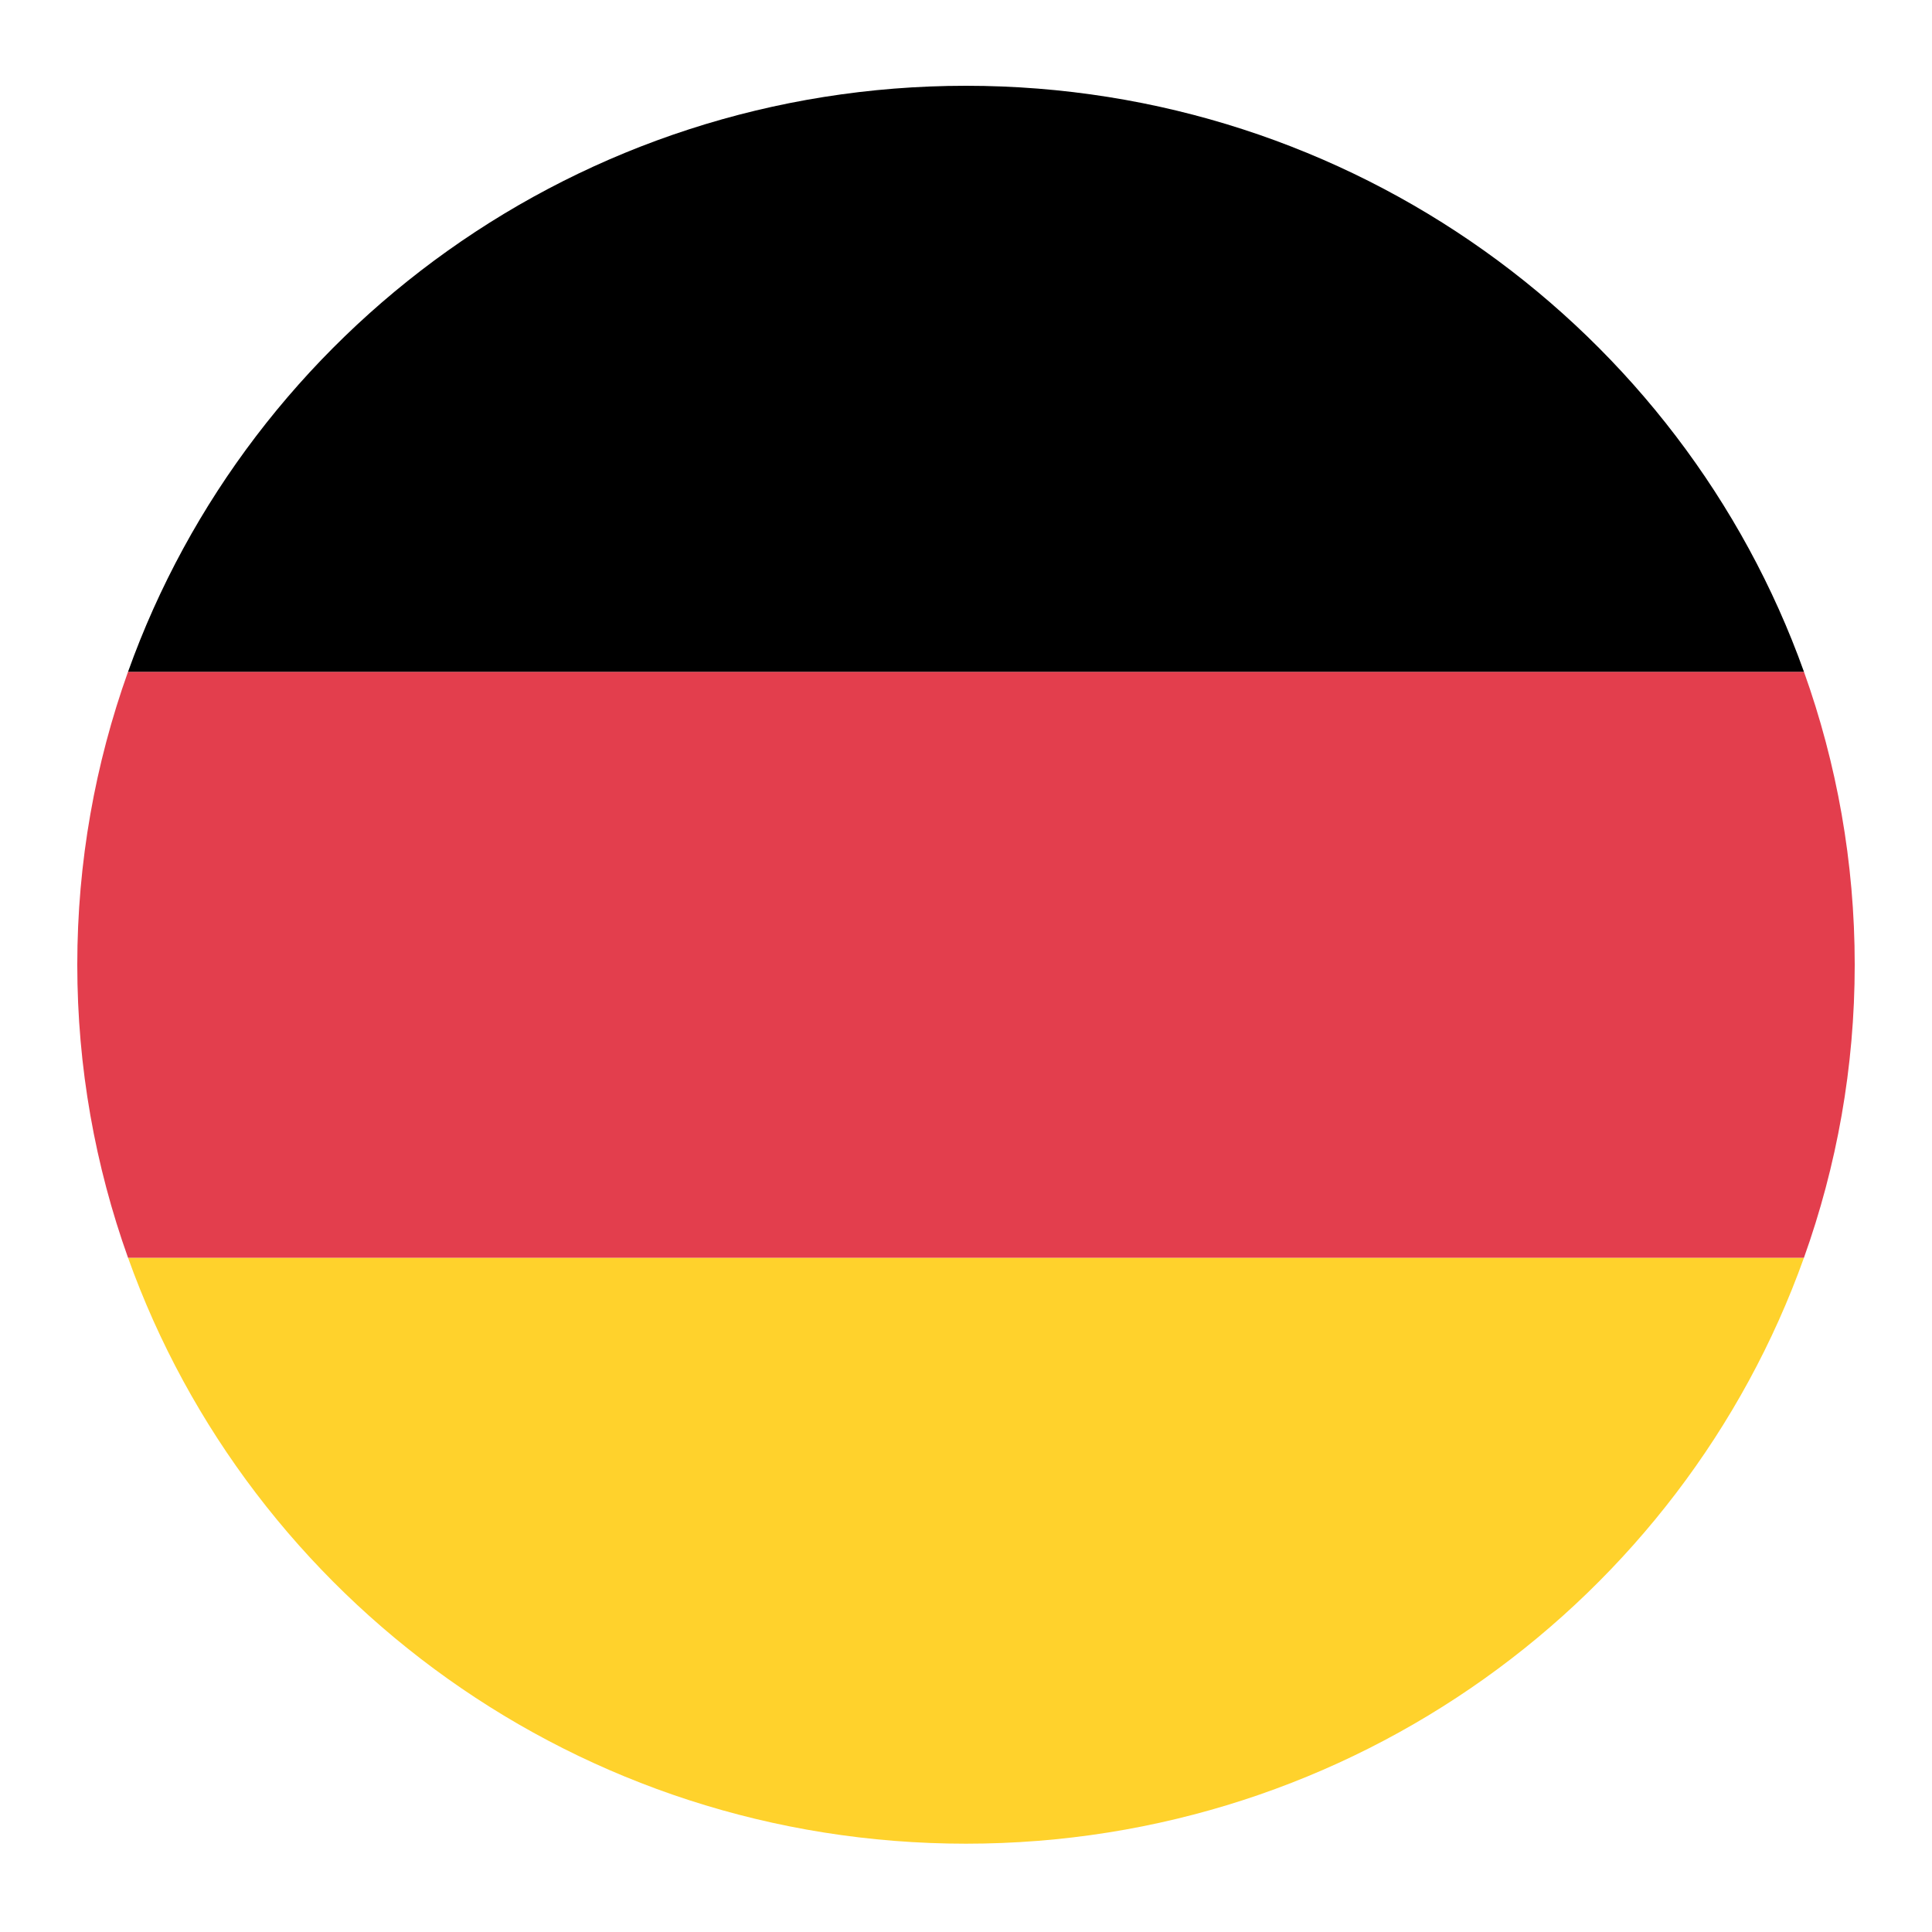
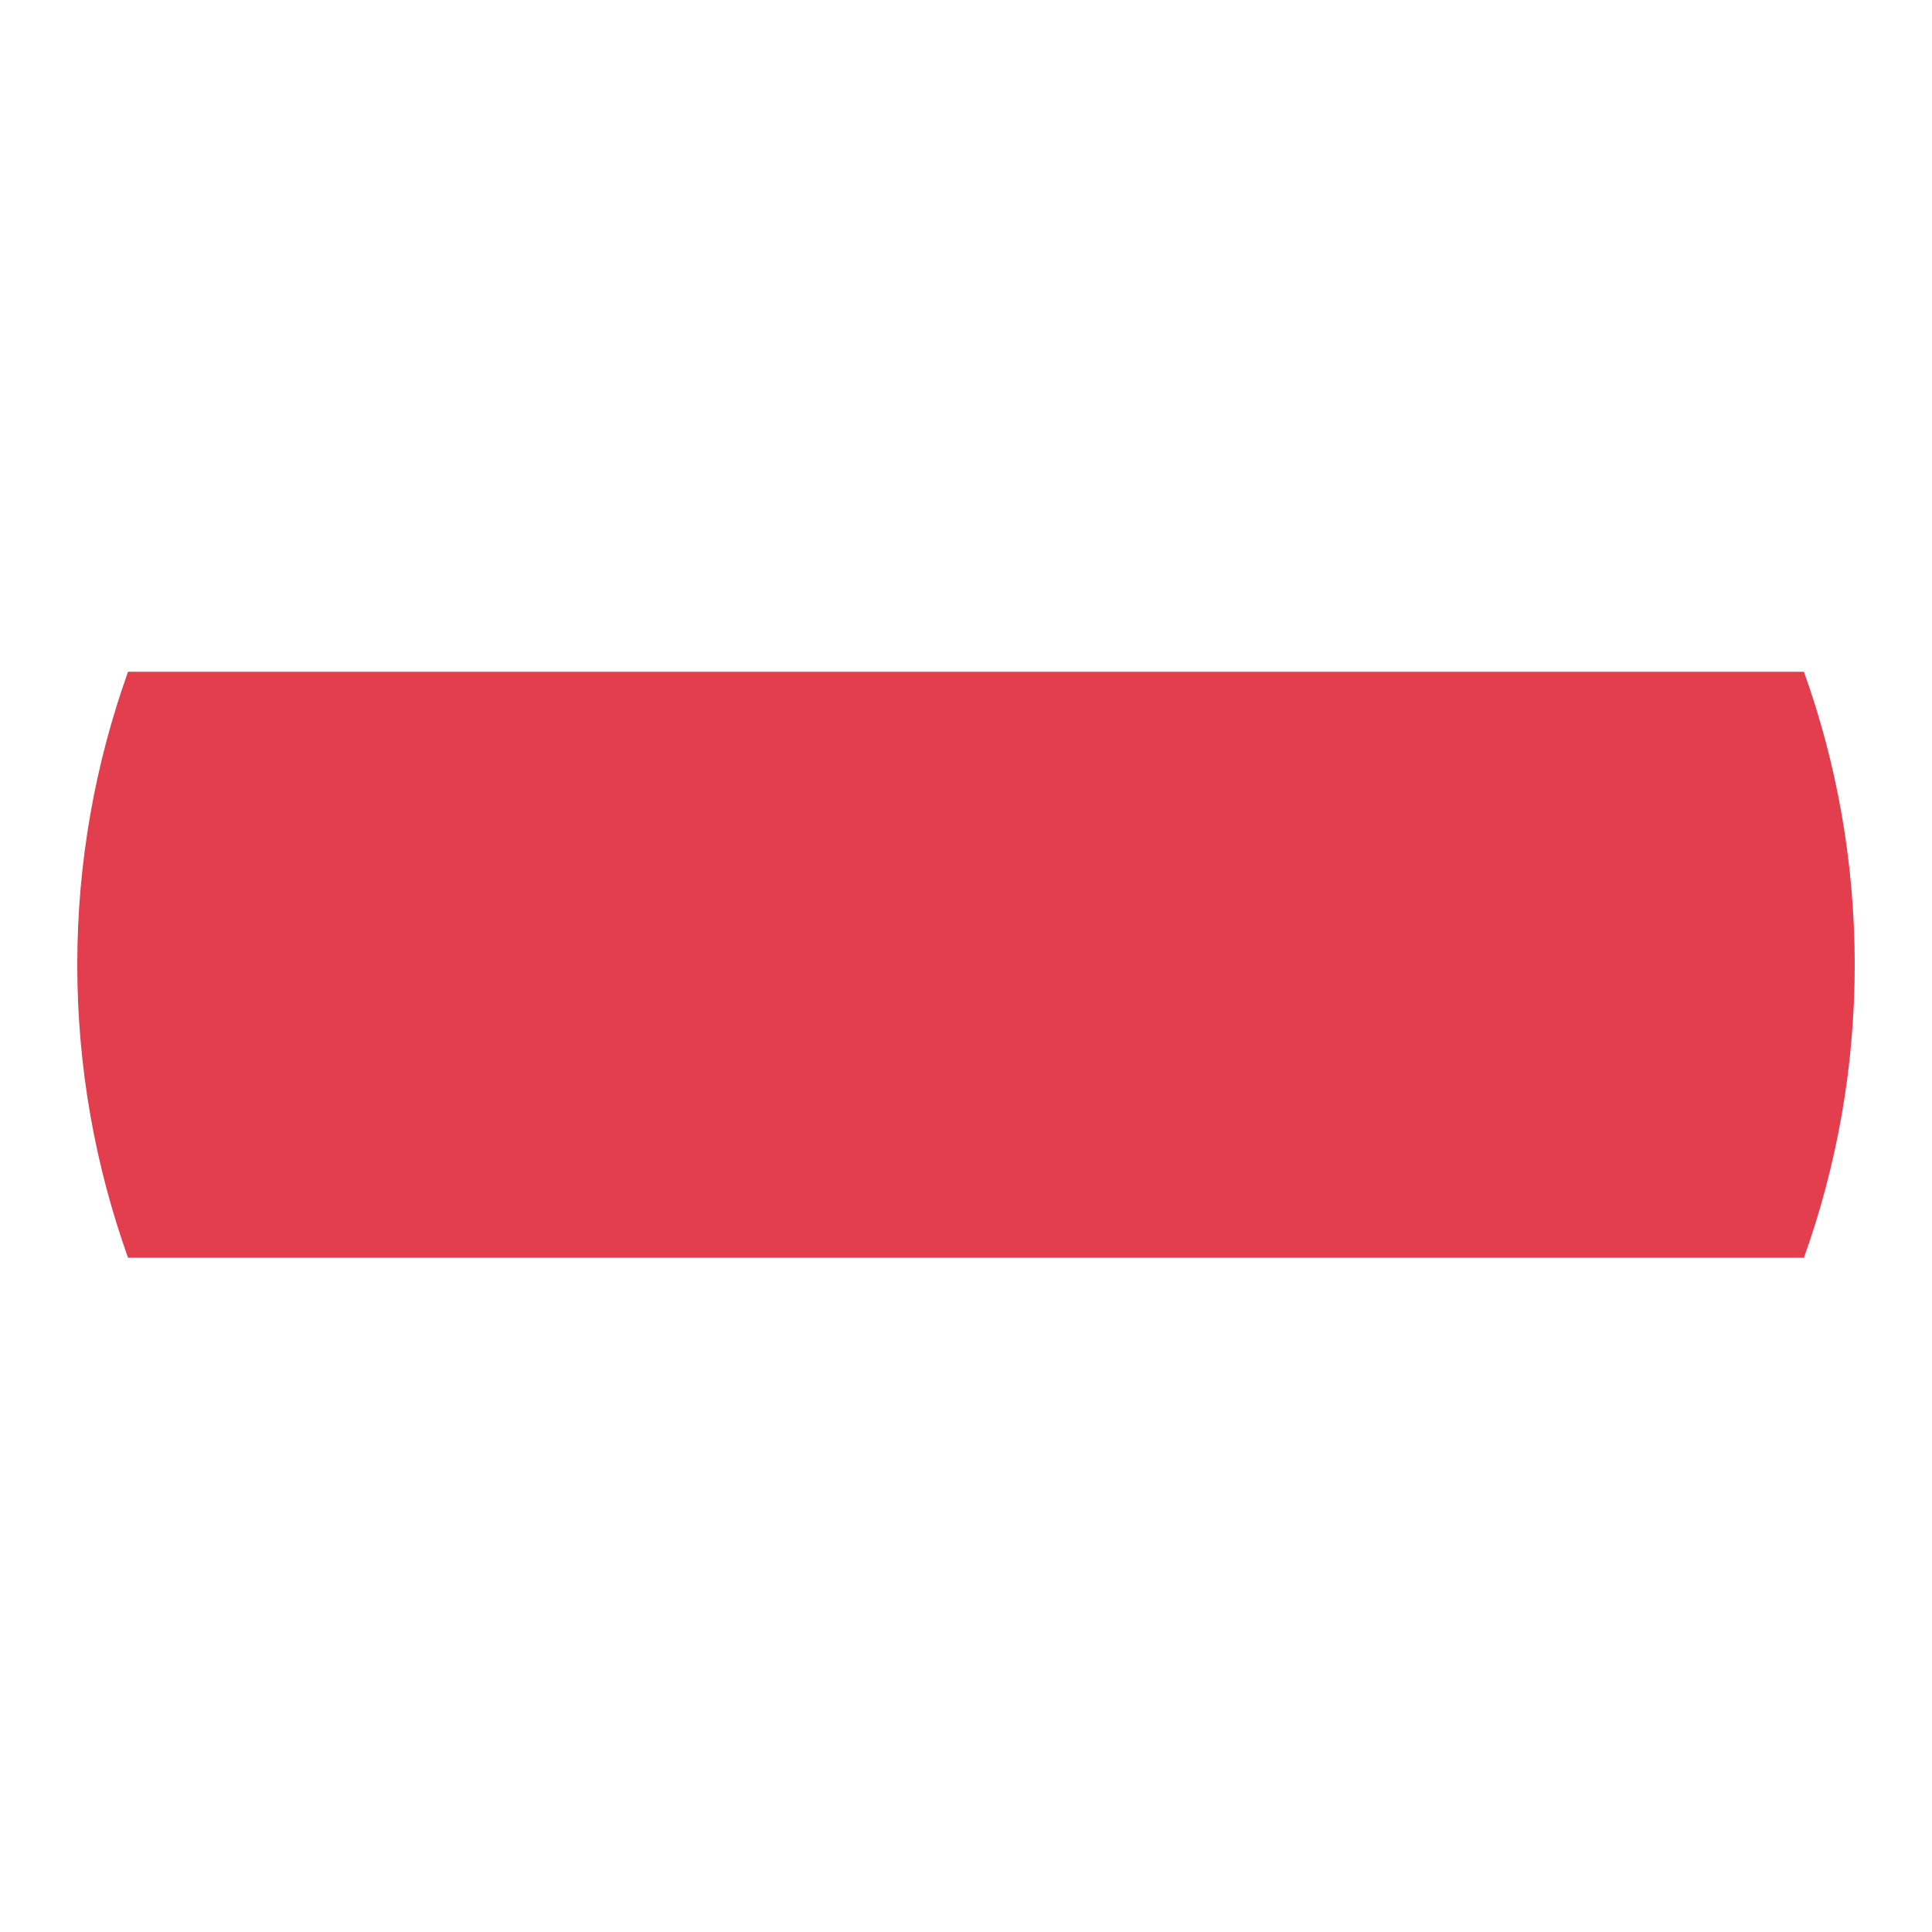
<svg xmlns="http://www.w3.org/2000/svg" width="100" height="100" viewBox="0 0 100 100" fill="none">
-   <path d="M50 95.429C70.027 95.429 87.056 82.768 93.372 65.1H6.628C12.944 82.768 29.973 95.429 50 95.429Z" fill="#FFD22C" />
  <path d="M6.627 34.77C4.932 39.514 4 44.616 4 49.935C4 55.254 4.932 60.355 6.627 65.1H93.372C95.068 60.355 96 55.254 96 49.935C96 44.616 95.068 39.514 93.372 34.77H6.627Z" fill="#E33E4D" />
-   <path d="M50 4.44C29.973 4.44 12.943 17.102 6.628 34.77H93.372C87.056 17.102 70.027 4.44 50 4.44Z" fill="black" />
</svg>